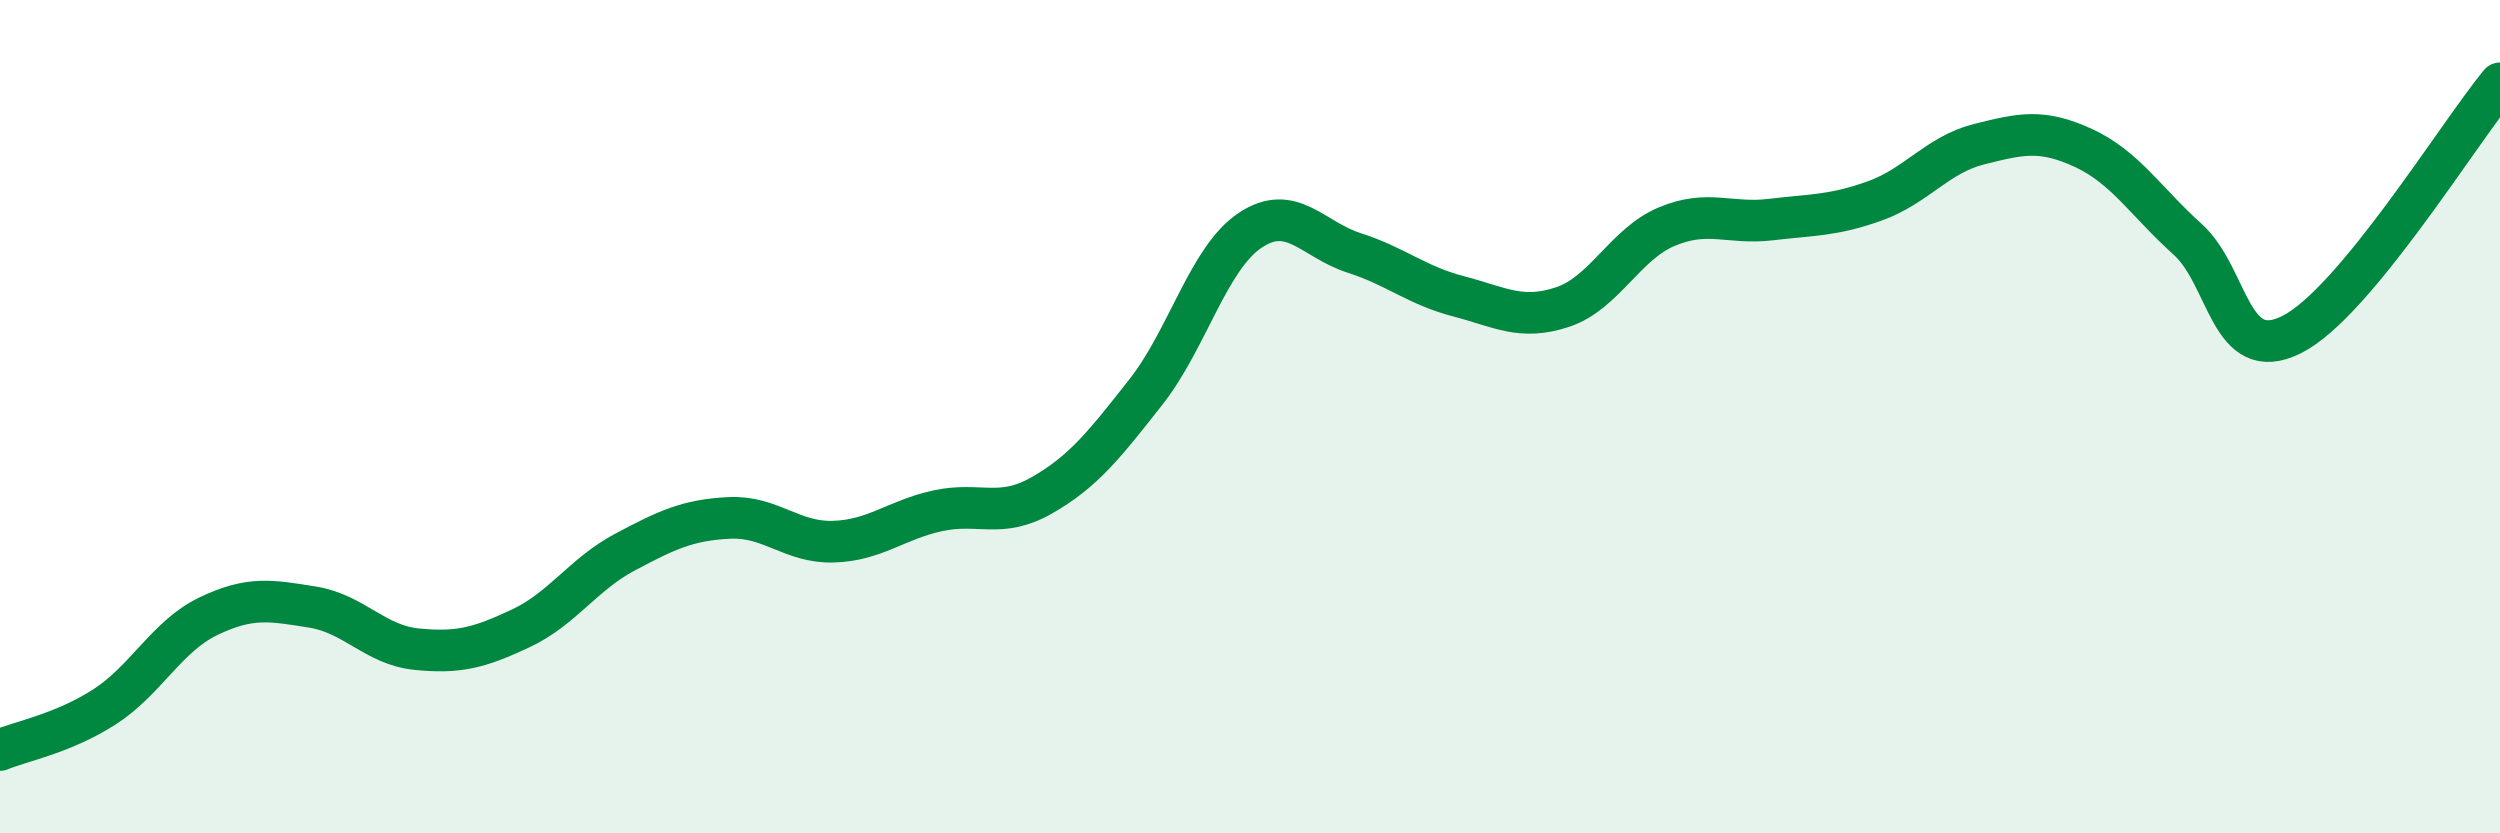
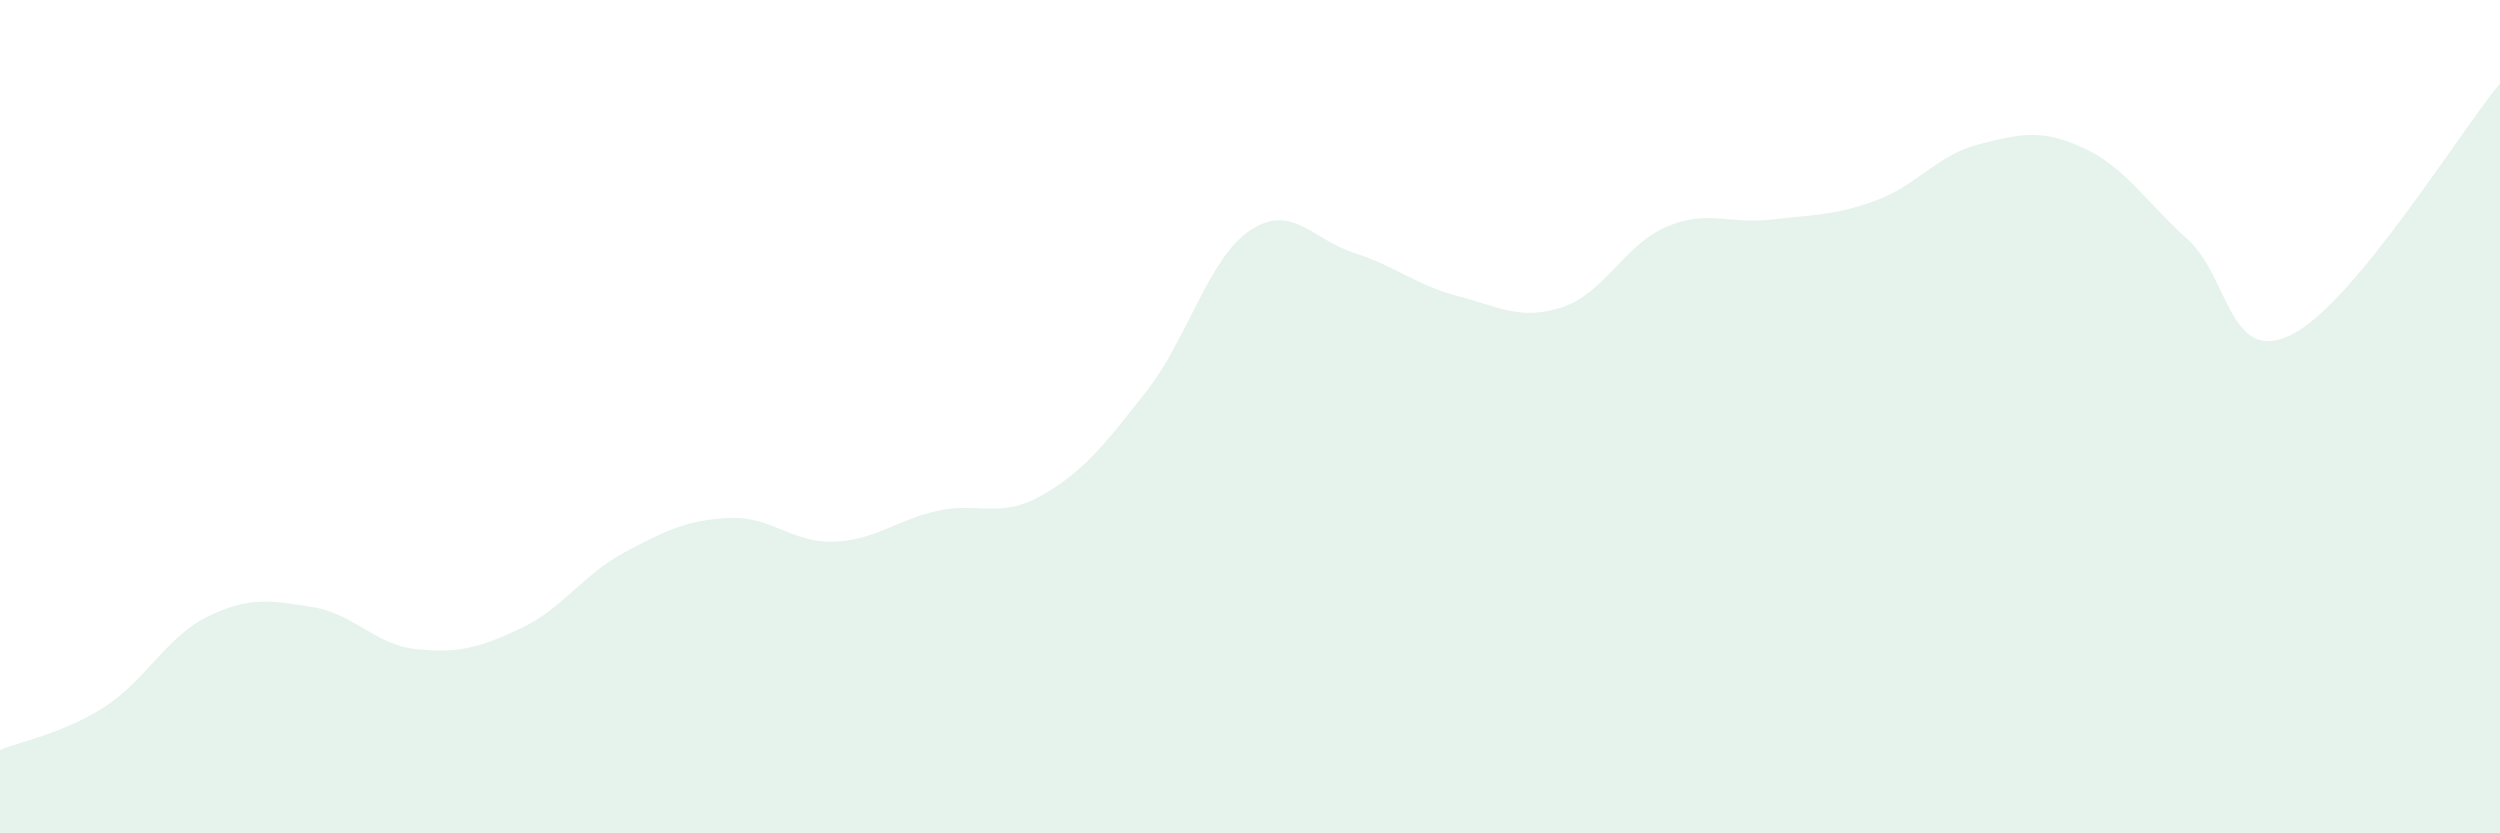
<svg xmlns="http://www.w3.org/2000/svg" width="60" height="20" viewBox="0 0 60 20">
  <path d="M 0,18 C 0.5,17.79 1.5,17.61 2.5,16.97 C 3.5,16.33 4,15.27 5,14.79 C 6,14.31 6.5,14.41 7.5,14.57 C 8.5,14.73 9,15.48 10,15.58 C 11,15.68 11.5,15.55 12.5,15.08 C 13.5,14.61 14,13.78 15,13.25 C 16,12.72 16.5,12.48 17.5,12.43 C 18.5,12.38 19,13.03 20,13 C 21,12.97 21.5,12.48 22.5,12.26 C 23.5,12.04 24,12.46 25,11.89 C 26,11.32 26.5,10.68 27.5,9.41 C 28.5,8.14 29,6.2 30,5.53 C 31,4.86 31.5,5.75 32.5,6.07 C 33.5,6.39 34,6.85 35,7.11 C 36,7.37 36.5,7.7 37.5,7.37 C 38.5,7.04 39,5.86 40,5.44 C 41,5.02 41.5,5.39 42.5,5.27 C 43.5,5.15 44,5.18 45,4.82 C 46,4.46 46.5,3.71 47.5,3.46 C 48.5,3.21 49,3.09 50,3.55 C 51,4.01 51.5,4.84 52.5,5.74 C 53.5,6.64 53.5,8.78 55,8.03 C 56.5,7.28 59,3.21 60,2L60 20L0 20Z" fill="#008740" opacity="0.1" stroke-linecap="round" stroke-linejoin="round" />
-   <path d="M 0,18 C 0.5,17.79 1.5,17.61 2.5,16.97 C 3.5,16.33 4,15.27 5,14.79 C 6,14.31 6.5,14.41 7.5,14.57 C 8.5,14.73 9,15.48 10,15.58 C 11,15.68 11.5,15.55 12.5,15.08 C 13.5,14.61 14,13.78 15,13.25 C 16,12.72 16.5,12.48 17.5,12.43 C 18.5,12.38 19,13.03 20,13 C 21,12.97 21.5,12.48 22.5,12.26 C 23.5,12.04 24,12.46 25,11.89 C 26,11.32 26.5,10.68 27.5,9.41 C 28.5,8.14 29,6.2 30,5.53 C 31,4.86 31.5,5.75 32.5,6.07 C 33.5,6.39 34,6.85 35,7.11 C 36,7.37 36.5,7.7 37.5,7.37 C 38.5,7.04 39,5.86 40,5.44 C 41,5.02 41.5,5.39 42.5,5.27 C 43.5,5.15 44,5.18 45,4.82 C 46,4.46 46.5,3.71 47.5,3.46 C 48.5,3.21 49,3.09 50,3.55 C 51,4.01 51.5,4.84 52.5,5.74 C 53.5,6.64 53.5,8.78 55,8.03 C 56.5,7.28 59,3.21 60,2" stroke="#008740" stroke-width="1" fill="none" stroke-linecap="round" stroke-linejoin="round" />
</svg>